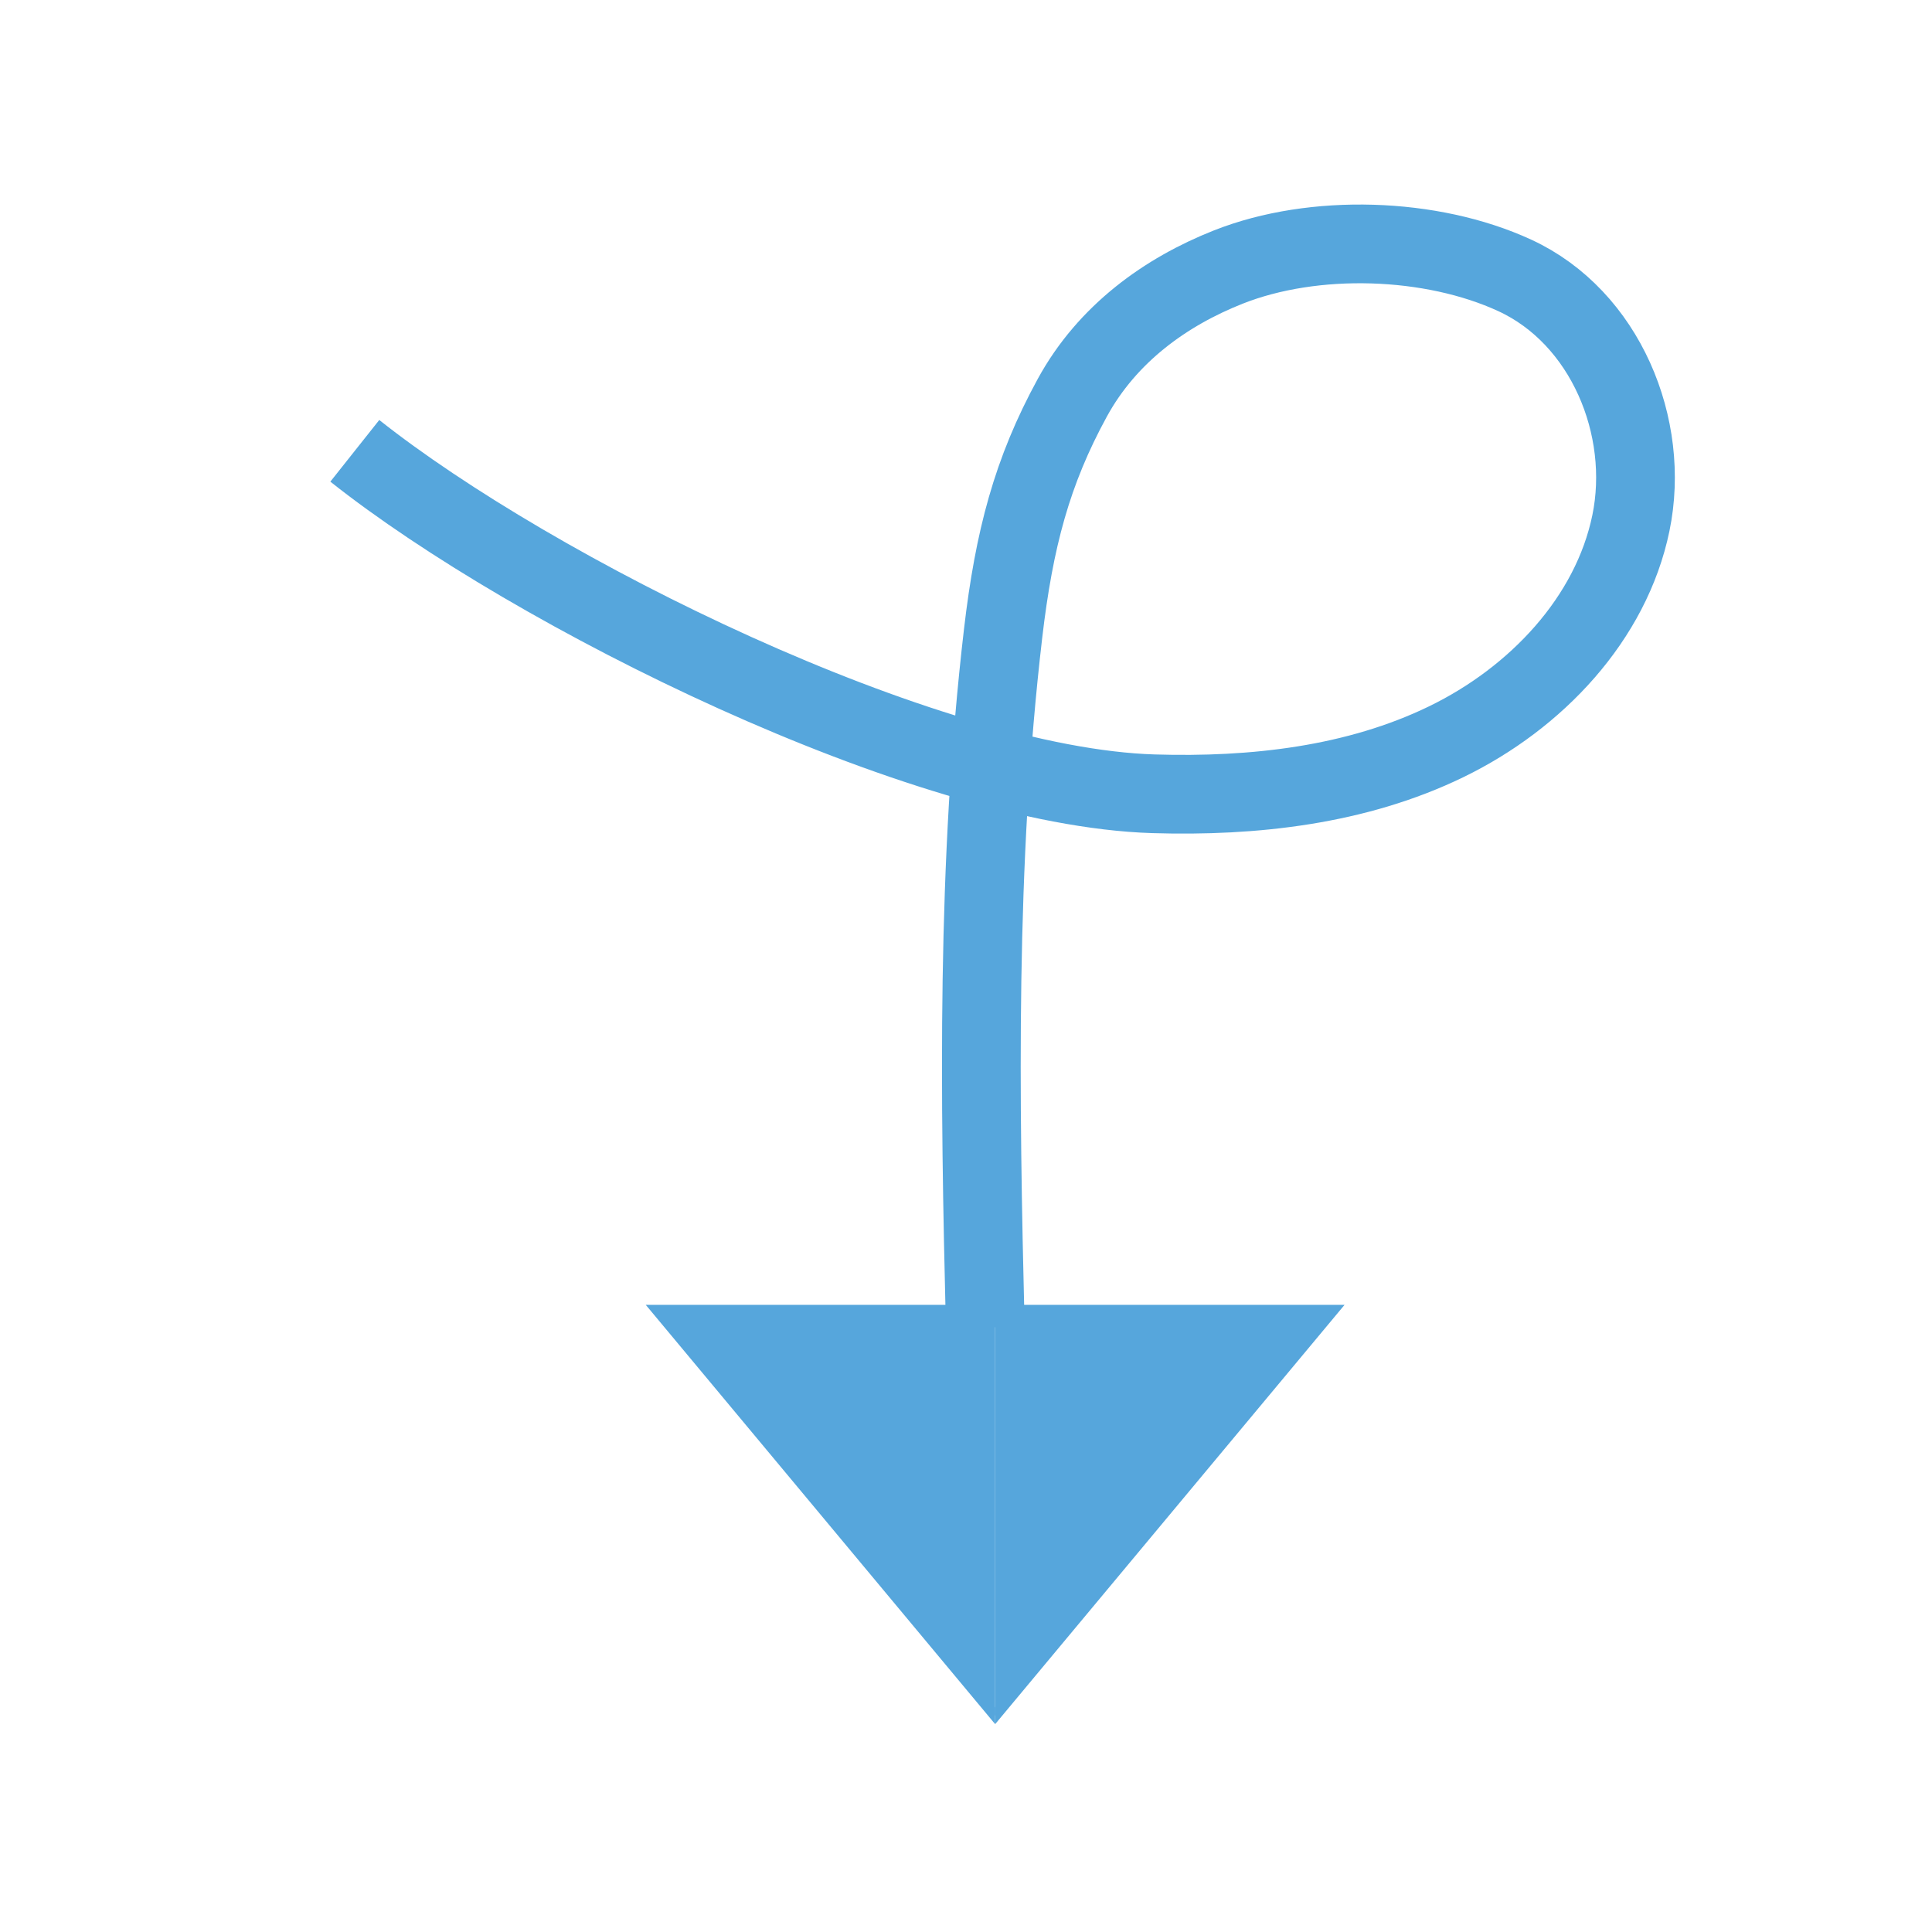
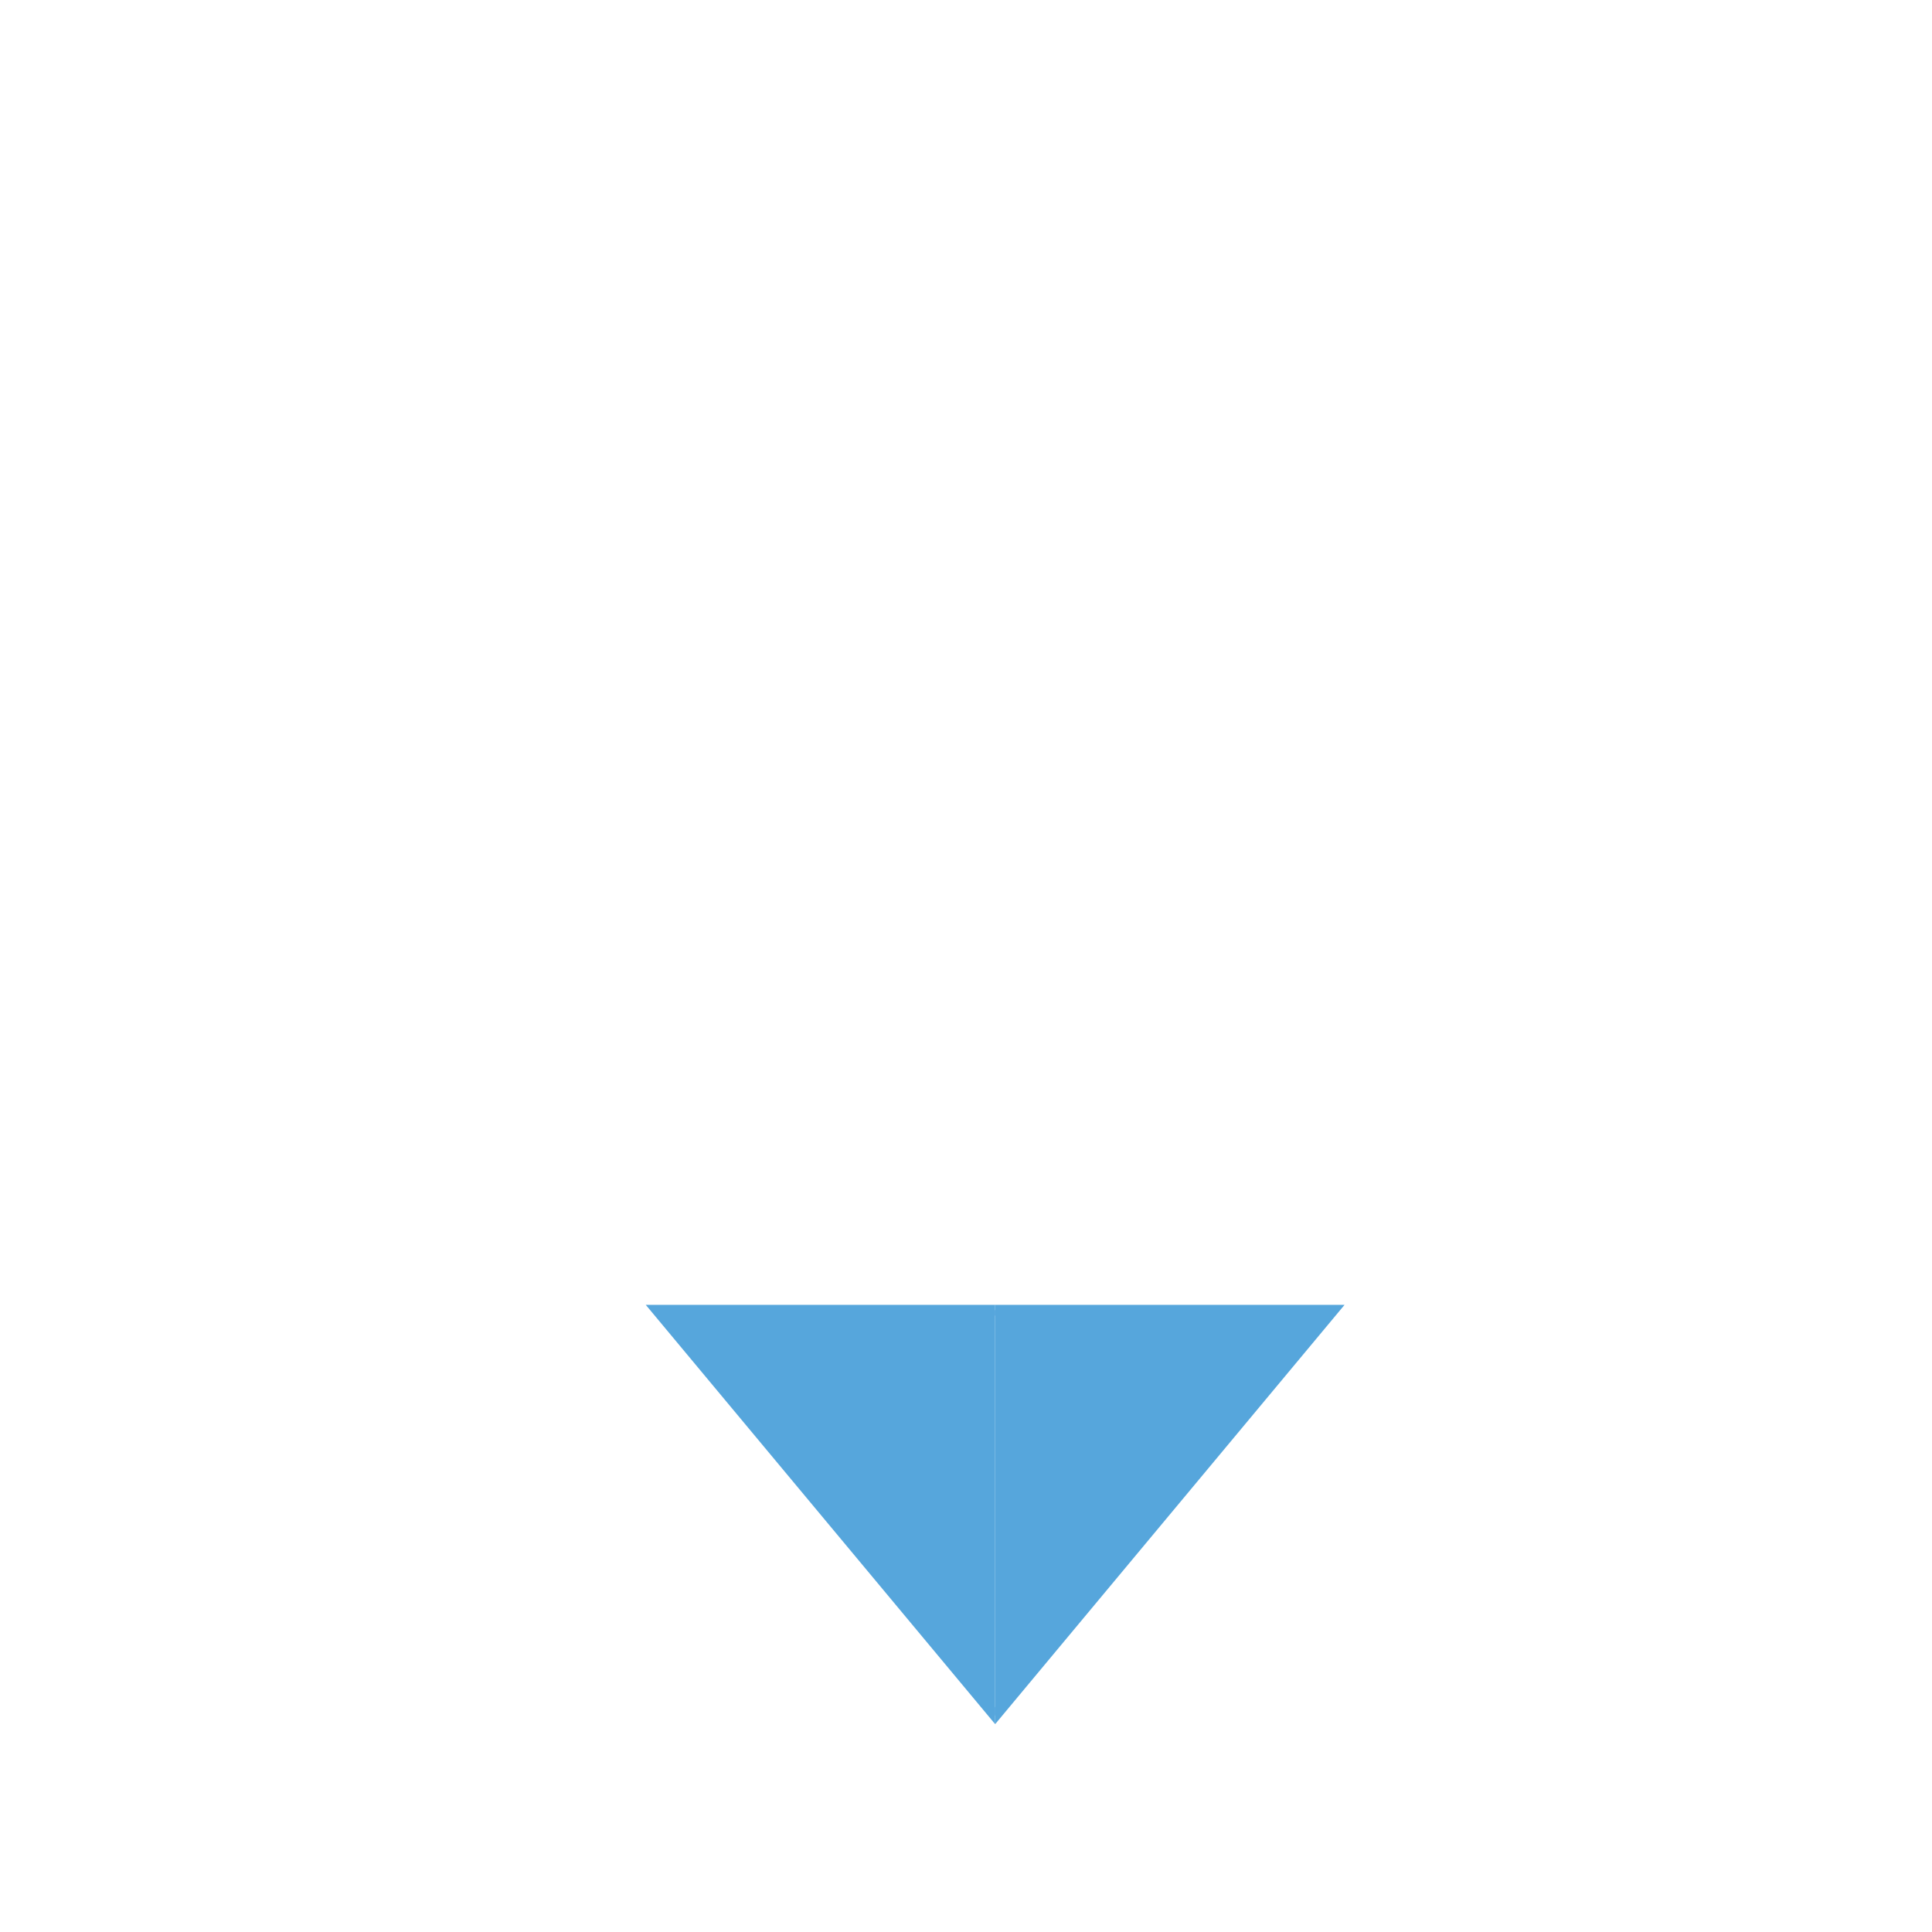
<svg xmlns="http://www.w3.org/2000/svg" xmlns:xlink="http://www.w3.org/1999/xlink" version="1.1" id="Layer_1" x="0px" y="0px" viewBox="0 0 1080 1080" style="enable-background:new 0 0 1080 1080;" xml:space="preserve">
  <style type="text/css">
	.st0{fill:none;stroke:#56A6DC;stroke-width:44;stroke-miterlimit:10;}
	
		.st1{clip-path:url(#SVGID_00000111894726563232757710000004112007793376968347_);fill:#56A6DC;stroke:#56A6DC;stroke-width:6;stroke-miterlimit:10;}
	
		.st2{clip-path:url(#SVGID_00000108311350174160280350000012104405650373598353_);fill:#56A6DC;stroke:#56A6DC;stroke-width:6;stroke-miterlimit:10;}
</style>
-   <path class="st0" d="M198.34,252.01c99.73,79.12,318.05,187.79,446.48,191.72c55.99,1.71,113.49-4.74,163.64-29.09  c50.16-24.35,92.16-68.65,103.23-122.27c11.06-53.62-14.29-115.08-64.94-138.43c-46.66-21.51-112.26-23.58-160.09-4.67  c-34.97,13.83-67.62,37.19-87.22,73.04c-22.54,41.23-32.53,79-38.7,131.79c-15.02,128.58-13.13,258.59-9.96,387.97" />
  <g>
    <g id="_x3C_Mirror_Repeat_x3E__00000098923581546820631170000005501977632140237998_">
      <g>
        <defs>
          <rect id="SVGID_1_" x="360.99" y="729.42" width="195.31" height="242.13" />
        </defs>
        <clipPath id="SVGID_00000105399259540372346030000018129445605168445075_">
          <use xlink:href="#SVGID_1_" style="overflow:visible;" />
        </clipPath>
        <polyline style="clip-path:url(#SVGID_00000105399259540372346030000018129445605168445075_);fill:#56A6DC;stroke:#56A6DC;stroke-width:6;stroke-miterlimit:10;" points="     604.6,732.42 367.39,732.42 565.07,969.64    " />
      </g>
    </g>
    <g id="_x3C_Mirror_Repeat_x3E__00000029746657182031252570000004495970303099525266_">
      <g>
        <defs>
          <rect id="SVGID_00000000190863688915352990000003521061410415445902_" x="556.3" y="729.42" width="195.31" height="242.13" />
        </defs>
        <clipPath id="SVGID_00000152971451891827129530000013404321610509360001_">
          <use xlink:href="#SVGID_00000000190863688915352990000003521061410415445902_" style="overflow:visible;" />
        </clipPath>
        <polyline style="clip-path:url(#SVGID_00000152971451891827129530000013404321610509360001_);fill:#56A6DC;stroke:#56A6DC;stroke-width:6;stroke-miterlimit:10;" points="     507.99,732.42 745.21,732.42 547.53,969.64    " />
      </g>
    </g>
  </g>
</svg>